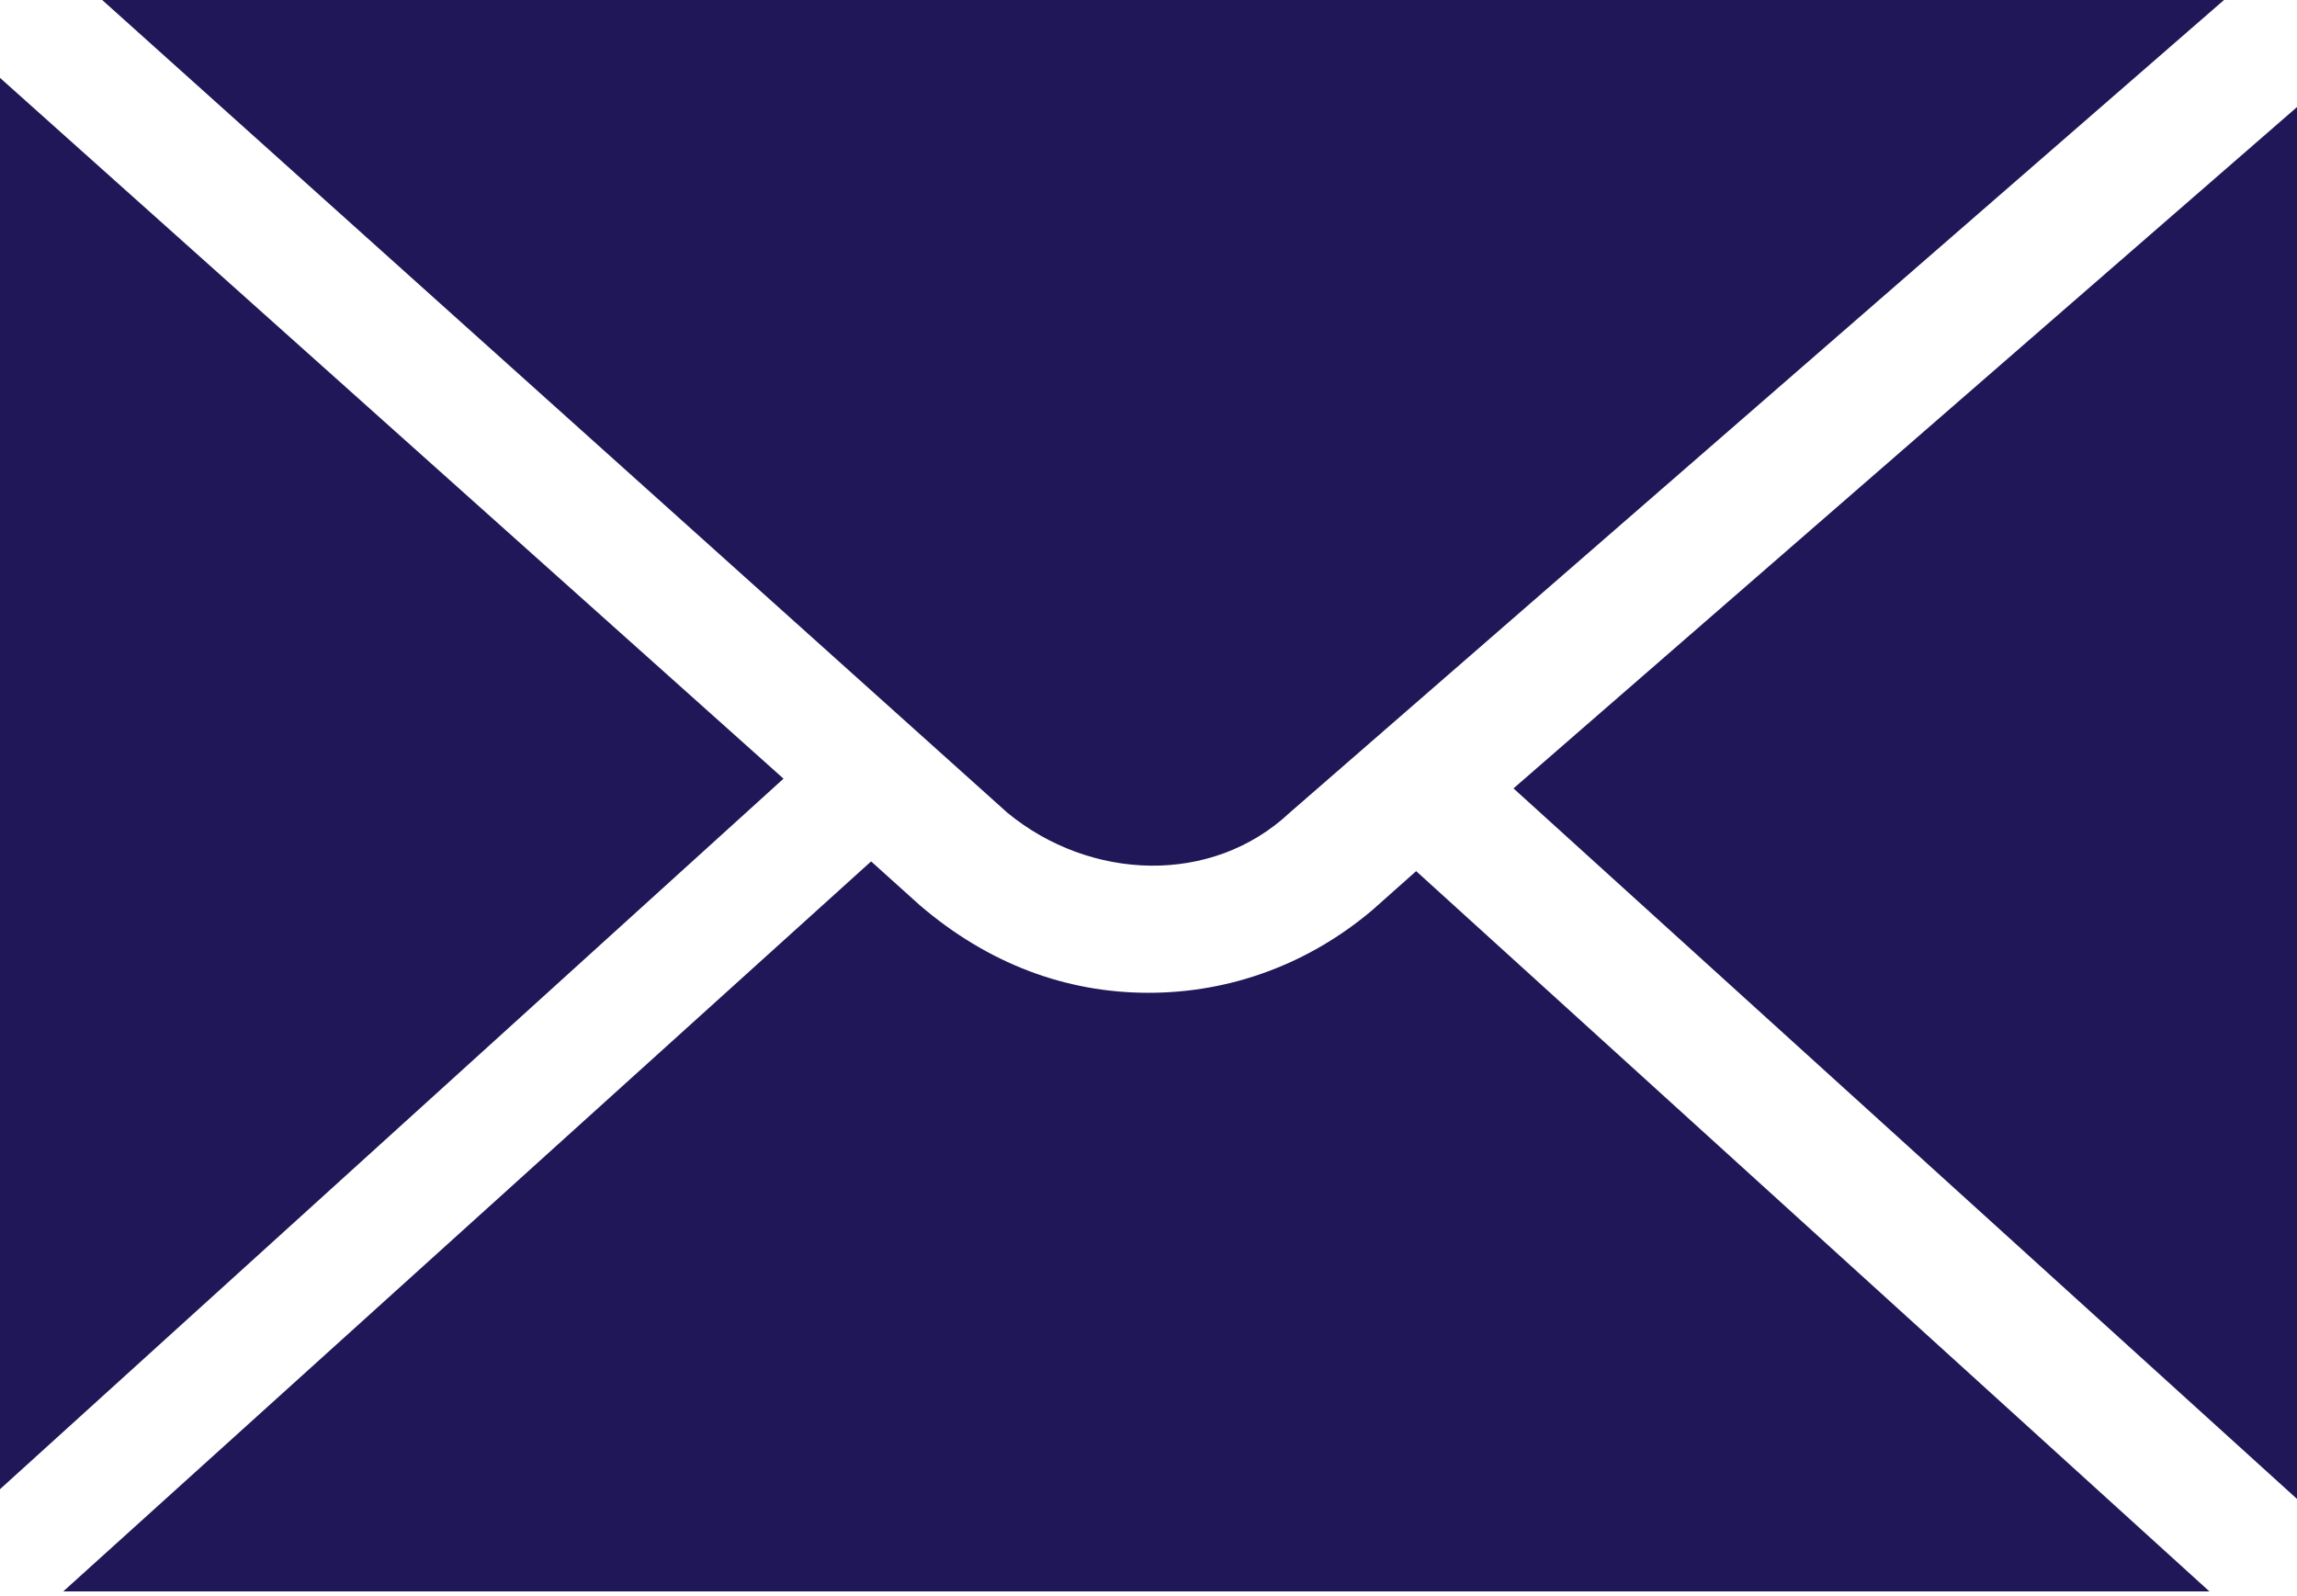
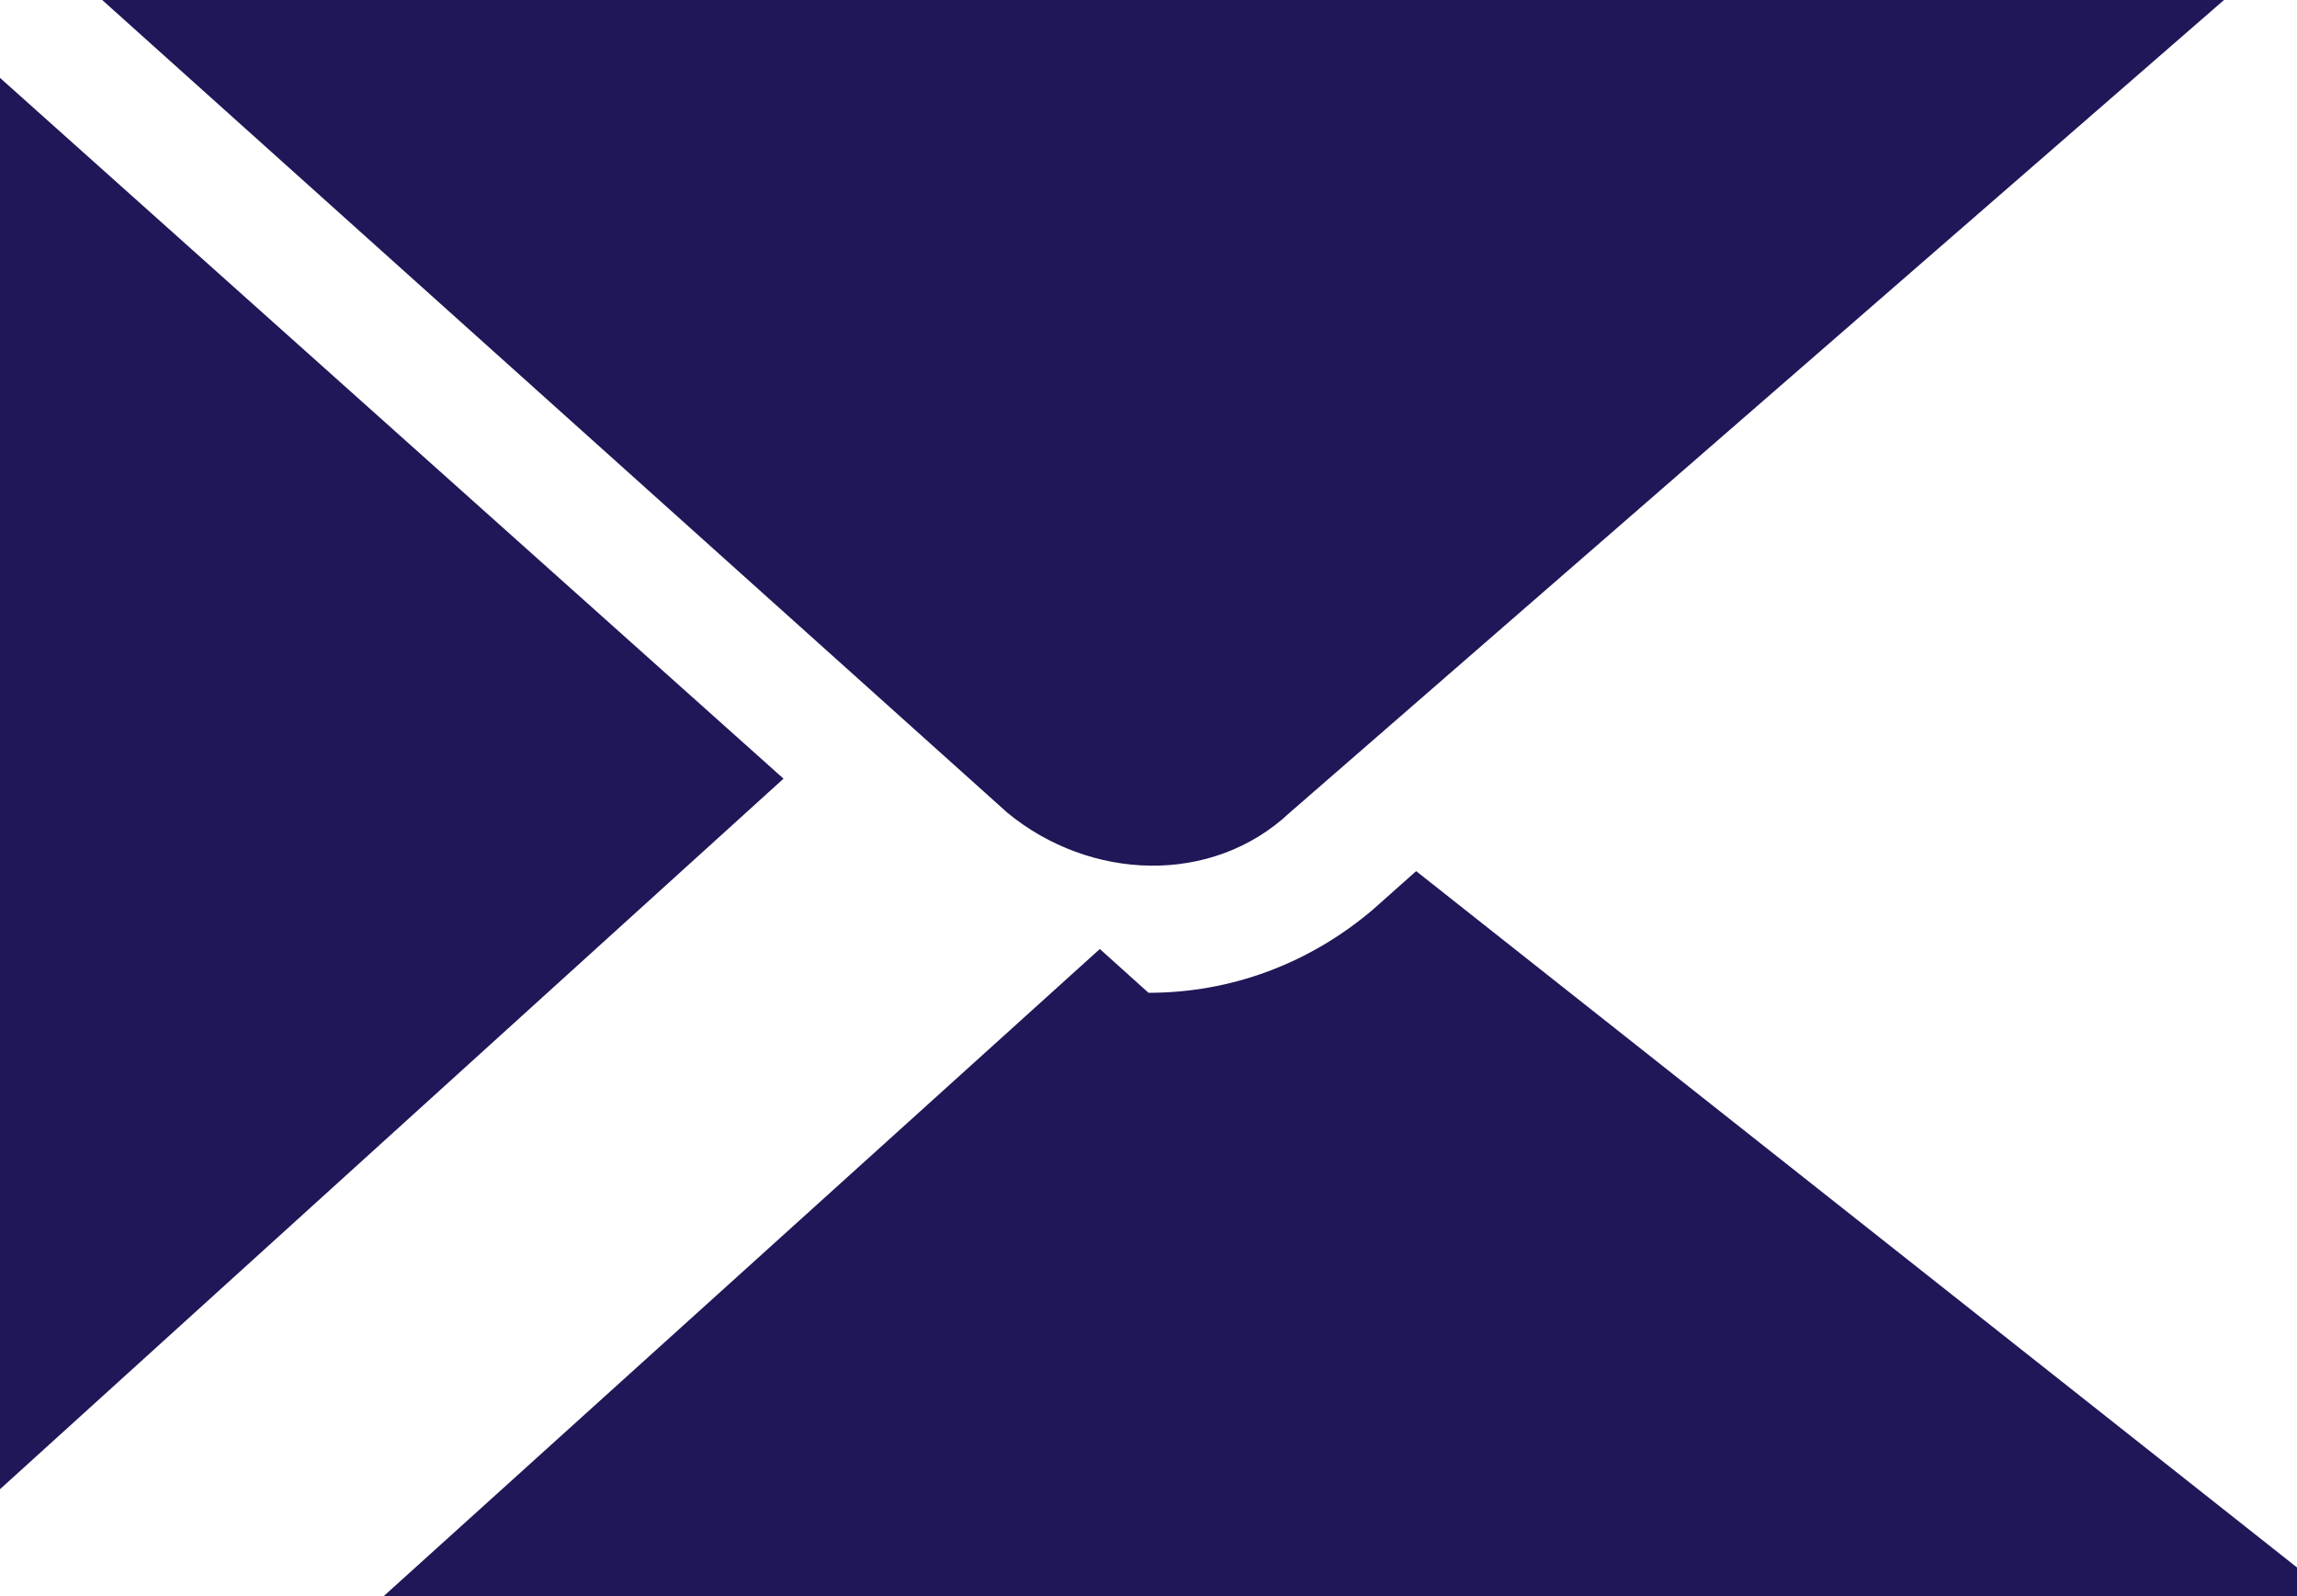
<svg xmlns="http://www.w3.org/2000/svg" version="1.1" x="0px" y="0px" width="47.2px" height="32.8px" viewBox="0 0 47.2 32.8" enable-background="new 0 0 47.2 32.8" xml:space="preserve">
  <g id="BACKGROUND">
</g>
  <g id="OBJECTS">
    <g>
-       <polygon fill="#1F1757" points="47.2,30.8 47.2,2.2 31.1,16.2   " />
      <path fill="#1F1757" d="M0,1.6C0,1.6,0,1.6,0,1.6l0,29L16.1,16L0,1.6z" />
      <path fill="#1F1757" d="M26.5,16.7L45.7,0c0,0-0.1,0-0.1,0H2.1l18.6,16.7C22.4,18.1,24.9,18.2,26.5,16.7z" />
-       <path fill="#1F1757" d="M28.2,18.7c-1.3,1.1-2.9,1.7-4.6,1.7c-1.7,0-3.3-0.6-4.7-1.8l-1-0.9l-16.6,15c0.1,0,0.1,0,0.2,0h43.9    L29.1,17.9L28.2,18.7z" />
+       <path fill="#1F1757" d="M28.2,18.7c-1.3,1.1-2.9,1.7-4.6,1.7l-1-0.9l-16.6,15c0.1,0,0.1,0,0.2,0h43.9    L29.1,17.9L28.2,18.7z" />
    </g>
  </g>
</svg>